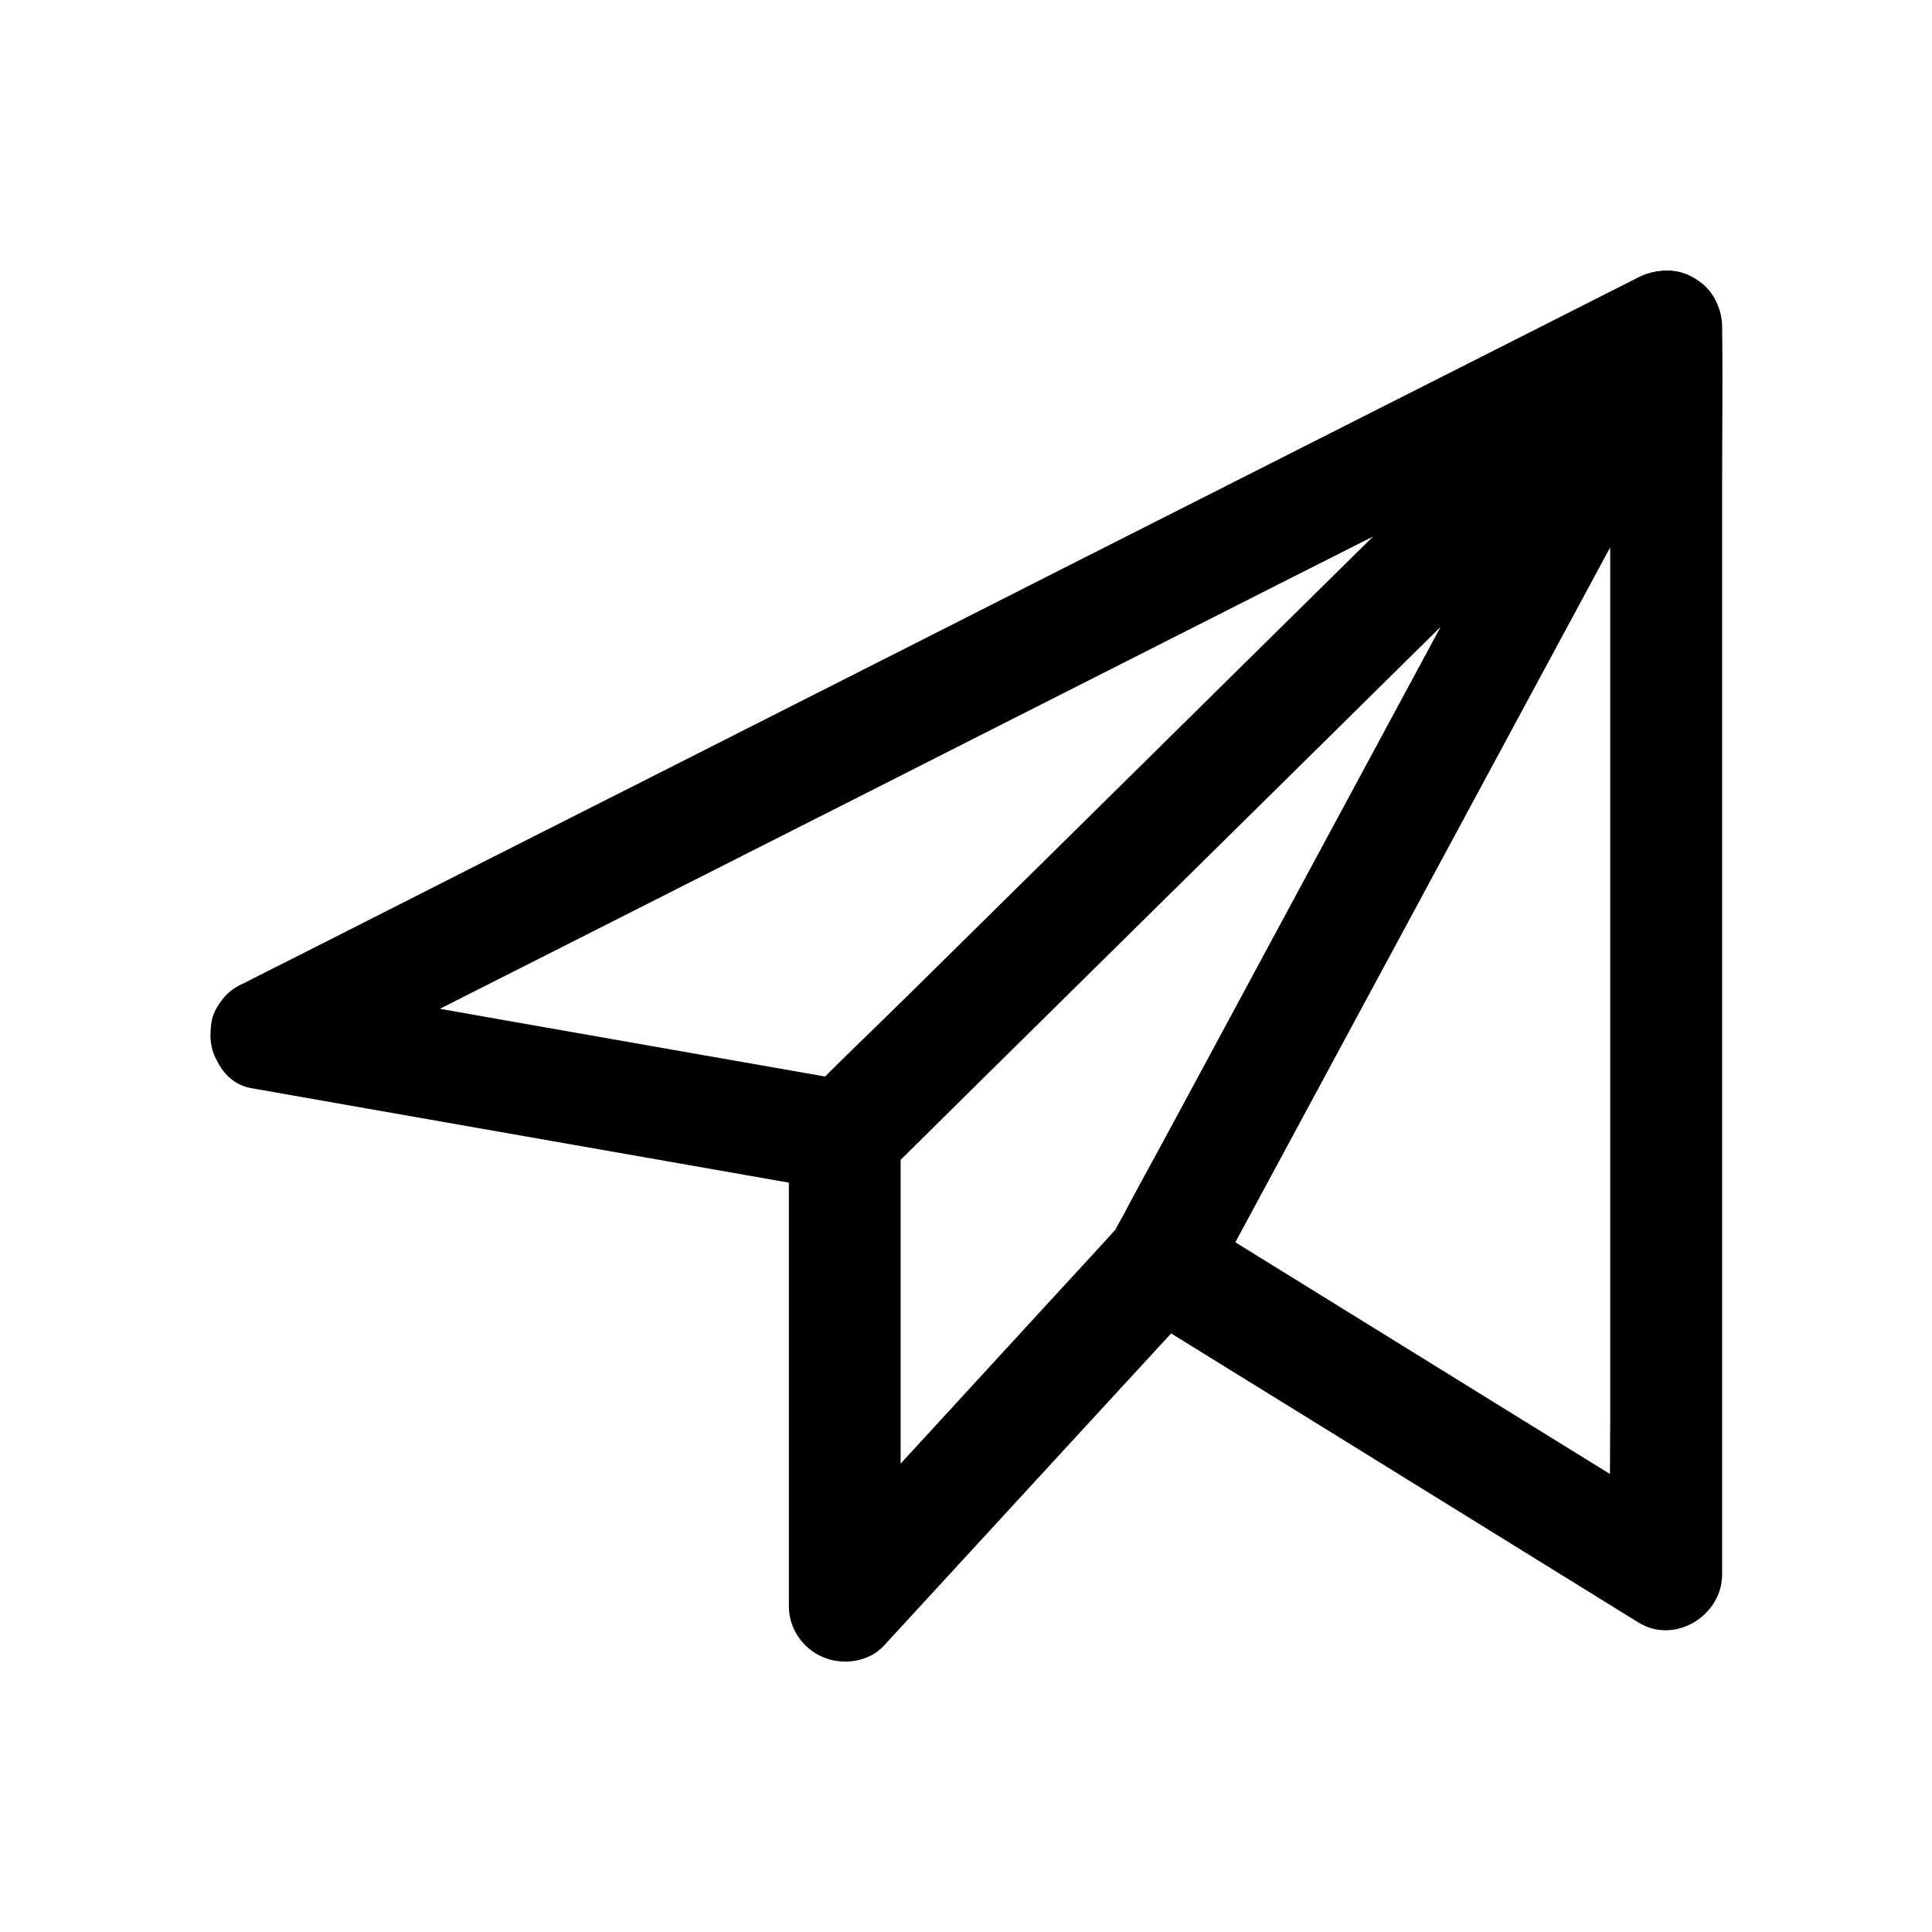
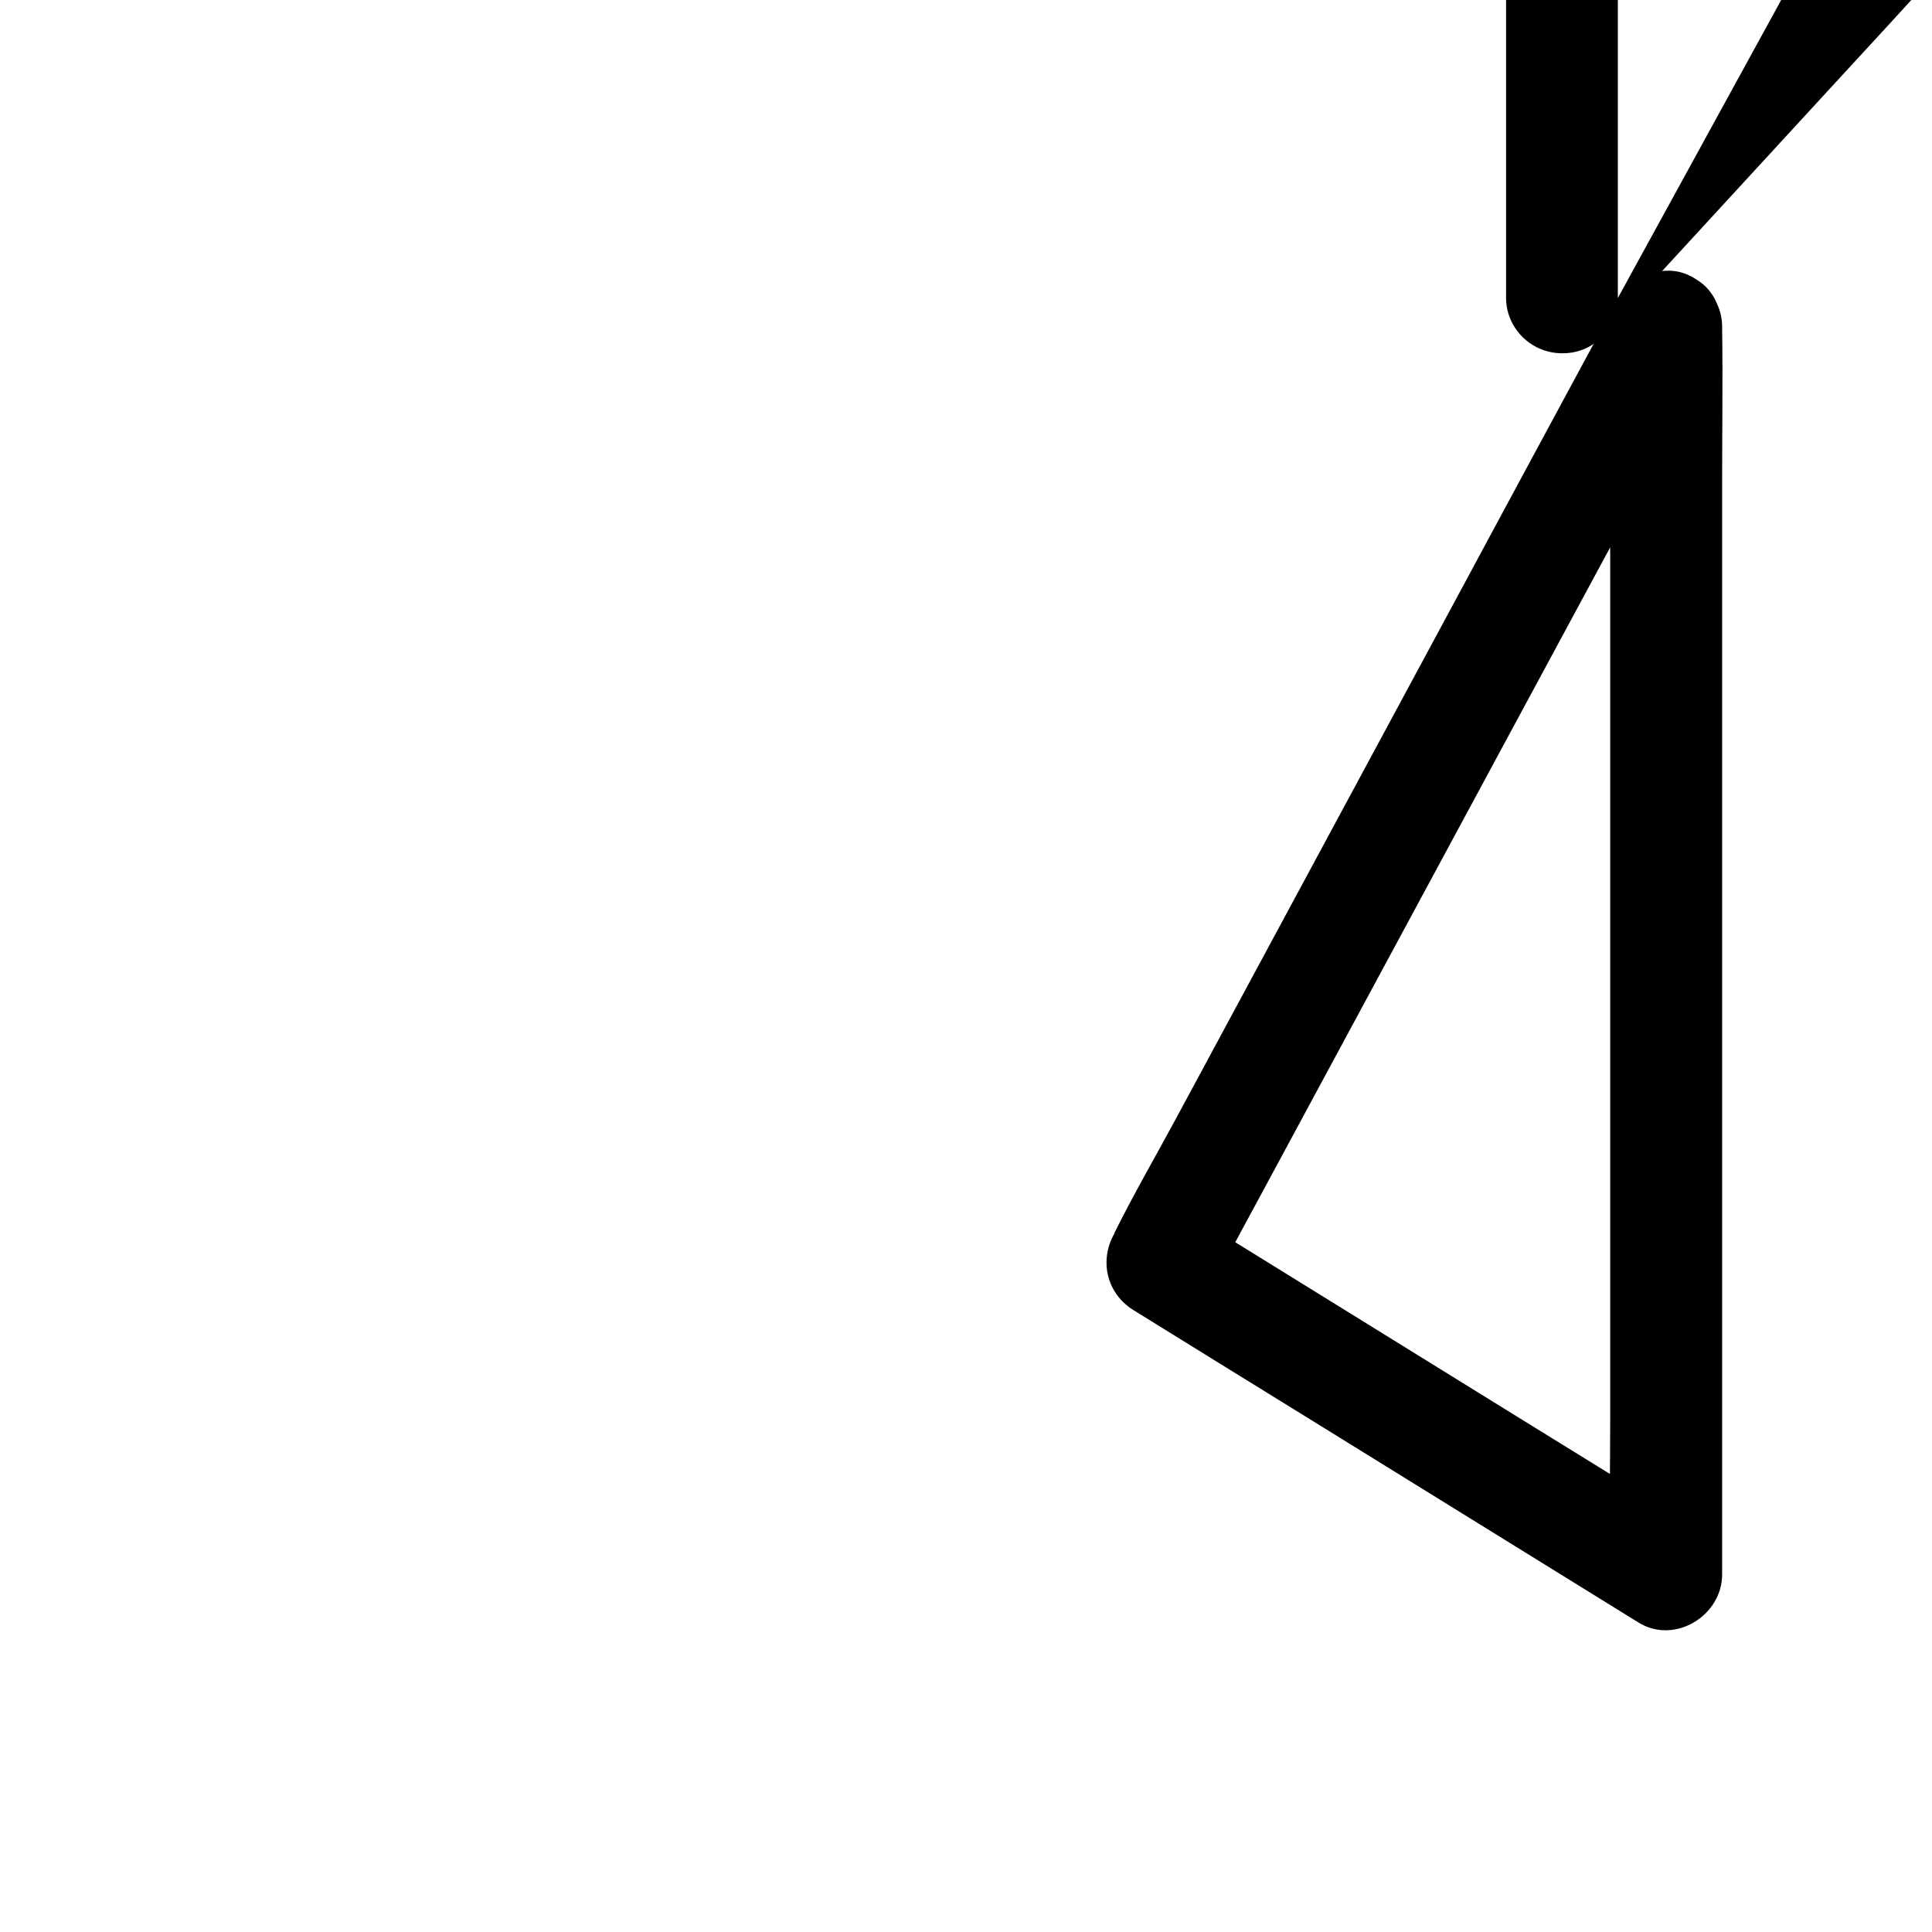
<svg xmlns="http://www.w3.org/2000/svg" fill="#000000" width="800px" height="800px" version="1.1" viewBox="144 144 512 512">
  <g>
-     <path d="m221.94 430.89c3.297-1.672 6.641-3.344 9.938-5.019 8.953-4.527 17.957-9.102 26.914-13.629 13.332-6.742 26.668-13.48 40-20.223 16.188-8.215 32.375-16.383 48.609-24.602 17.809-9.004 35.621-18.008 53.43-27.059 17.957-9.102 35.965-18.203 53.922-27.305 16.68-8.461 33.406-16.926 50.086-25.34 14.121-7.133 28.242-14.27 42.359-21.453 10.184-5.164 20.367-10.332 30.602-15.5 4.82-2.461 9.691-4.82 14.465-7.332 0.195-0.098 0.395-0.195 0.59-0.297-5.953-7.723-11.906-15.449-17.91-23.172-7.231 7.133-14.465 14.27-21.695 21.453-17.32 17.074-34.637 34.195-51.957 51.266-21.008 20.715-42.016 41.426-62.977 62.141-18.105 17.859-36.164 35.672-54.27 53.531-8.758 8.66-17.762 17.074-26.32 25.977-0.098 0.098-0.246 0.246-0.344 0.344 4.773-1.277 9.594-2.508 14.367-3.789-17.367-3.051-34.734-6.102-52.152-9.152-27.453-4.82-54.906-9.645-82.41-14.516-6.297-1.082-12.547-2.215-18.844-3.297-3.984-0.688-7.773-0.641-11.367 1.477-3.051 1.77-6.004 5.312-6.789 8.809-1.625 7.184 2.164 16.727 10.332 18.156 10.43 1.82 20.859 3.691 31.293 5.512 21.305 3.738 42.559 7.477 63.863 11.219 17.074 3 34.195 6.004 51.266 9.004 1.82 0.344 3.691 0.641 5.512 0.984 0.395 0.051 0.836 0.148 1.23 0.195 5.559 0.934 10.234 0.098 14.562-3.789 1.277-1.18 2.508-2.461 3.738-3.691 8.117-8.02 16.234-16.039 24.355-24.059 13.383-13.188 26.766-26.422 40.148-39.605 15.793-15.598 31.586-31.191 47.379-46.738 15.398-15.203 30.801-30.406 46.199-45.559 12.152-12.004 24.305-23.961 36.457-35.965 6.199-6.102 12.348-12.203 18.547-18.301 0.297-0.246 0.543-0.543 0.836-0.789 5.266-5.164 5.559-13.676 1.133-19.387-4.625-6.004-12.398-7.184-19.039-3.789-3.297 1.672-6.641 3.344-9.938 5.019-8.953 4.527-17.957 9.102-26.914 13.629-13.332 6.742-26.668 13.48-40 20.223-16.188 8.215-32.375 16.383-48.609 24.602-17.809 9.004-35.621 18.008-53.43 27.059-17.957 9.102-35.965 18.203-53.922 27.305-16.68 8.461-33.406 16.926-50.086 25.34-14.121 7.133-28.242 14.27-42.359 21.453-10.184 5.164-20.367 10.332-30.602 15.5-4.82 2.461-9.691 4.82-14.465 7.332-0.195 0.098-0.395 0.195-0.59 0.297-6.887 3.492-9.445 13.777-5.312 20.172 4.523 7.133 12.789 9.102 20.168 5.359z" />
    <path d="m570.72 230.41v32.914 79.016 95.547 82.605c0 13.332-0.297 26.766 0 40.098v0.543c7.379-4.231 14.809-8.512 22.188-12.742-15.152-9.398-30.309-18.746-45.512-28.141-23.961-14.809-47.922-29.668-71.883-44.477-5.461-3.394-10.922-6.742-16.383-10.137 0.984 7.723 1.969 15.449 3 23.172 2.559-2.805 4.082-6.148 5.902-9.445 3.199-5.902 6.394-11.855 9.594-17.762 10.629-19.73 21.305-39.457 31.93-59.188 12.891-23.91 25.781-47.824 38.672-71.684 11.168-20.715 22.336-41.426 33.504-62.09 5.461-10.086 11.02-20.121 16.336-30.258 0.098-0.148 0.148-0.297 0.246-0.441 3.641-6.789 1.918-16.383-5.312-20.172-6.887-3.641-16.285-1.969-20.172 5.312-4.43 8.215-8.906 16.48-13.332 24.699-10.676 19.777-21.352 39.559-31.98 59.336-12.891 23.91-25.781 47.824-38.672 71.734-11.07 20.566-22.188 41.133-33.258 61.695-5.363 9.938-11.07 19.777-16.09 29.863-0.934 1.871 2.559-3.102 1.918-2.363-6.496 7.133-5.363 18.008 3 23.172 15.152 9.398 30.309 18.746 45.512 28.141 23.961 14.809 47.922 29.668 71.883 44.477 5.461 3.394 10.922 6.742 16.383 10.137 9.594 5.953 22.188-1.77 22.188-12.742v-32.914-79.016-95.547-82.605c0-13.383 0.195-26.715 0-40.098v-0.543c0-7.723-6.789-15.105-14.762-14.762-8.156 0.246-14.898 6.398-14.898 14.664z" />
-     <path d="m572.74 222.98c-2.41 4.477-4.82 8.906-7.184 13.383-6.199 11.512-12.398 23.027-18.648 34.539-8.461 15.742-16.973 31.488-25.438 47.23-9.348 17.32-18.695 34.637-28.043 52.004-8.66 16.039-17.27 32.078-25.93 48.117-6.543 12.102-13.039 24.207-19.582 36.309-1.969 3.691-3.984 7.379-5.953 11.07-0.887 1.625-2.016 3.246-2.656 4.969-0.543 1.328 2.902-3.394 2.016-2.609-0.148 0.148-0.297 0.344-0.441 0.492-1.031 1.082-2.016 2.215-3.051 3.344-4.281 4.676-8.562 9.348-12.84 13.973-12.742 13.875-25.438 27.699-38.18 41.574-9.297 10.086-18.547 20.172-27.848 30.309-0.492 0.543-0.984 1.031-1.477 1.574 8.414 3.492 16.777 6.938 25.191 10.43v-42.164-66.914-15.398c-1.426 3.492-2.902 6.938-4.328 10.43 7.231-7.133 14.465-14.27 21.695-21.453 17.32-17.074 34.637-34.195 51.957-51.266 21.008-20.715 42.016-41.426 62.977-62.141 18.105-17.859 36.164-35.672 54.27-53.531 8.758-8.66 17.711-17.121 26.32-25.977 0.098-0.098 0.246-0.246 0.344-0.344 5.512-5.41 5.856-15.5 0-20.859-5.902-5.461-15.008-5.805-20.859 0-3.738 3.691-7.477 7.379-11.266 11.121-9.742 9.594-19.484 19.188-29.176 28.781-13.43 13.285-26.863 26.52-40.297 39.805-14.859 14.66-29.766 29.371-44.625 44.035-14.023 13.824-28.043 27.699-42.117 41.523-10.922 10.773-21.844 21.551-32.766 32.324-5.512 5.461-11.02 10.875-16.582 16.336-0.297 0.297-0.59 0.543-0.836 0.836-3.246 3.492-4.328 7.773-4.328 12.301v16.48 58.5 45.164 2.41c0 5.902 3.691 11.219 9.055 13.48 5.215 2.215 12.102 1.328 16.137-3.051 6.742-7.332 13.531-14.711 20.27-22.043 12.941-14.07 25.879-28.141 38.82-42.215 8.117-8.855 16.285-17.613 24.355-26.52 3.543-3.938 5.707-8.809 8.168-13.43 5.758-10.629 11.465-21.305 17.219-31.93 8.316-15.398 16.629-30.848 24.945-46.25 9.297-17.27 18.648-34.586 27.945-51.855 8.855-16.434 17.711-32.867 26.566-49.297 6.887-12.84 13.824-25.633 20.715-38.473 3.445-6.445 6.988-12.84 10.383-19.285 0.148-0.297 0.297-0.59 0.441-0.836 3.641-6.789 1.918-16.383-5.312-20.172-6.695-3.785-16.094-2.113-20.027 5.168z" />
+     <path d="m572.74 222.98v-42.164-66.914-15.398c-1.426 3.492-2.902 6.938-4.328 10.43 7.231-7.133 14.465-14.27 21.695-21.453 17.32-17.074 34.637-34.195 51.957-51.266 21.008-20.715 42.016-41.426 62.977-62.141 18.105-17.859 36.164-35.672 54.27-53.531 8.758-8.66 17.711-17.121 26.32-25.977 0.098-0.098 0.246-0.246 0.344-0.344 5.512-5.41 5.856-15.5 0-20.859-5.902-5.461-15.008-5.805-20.859 0-3.738 3.691-7.477 7.379-11.266 11.121-9.742 9.594-19.484 19.188-29.176 28.781-13.43 13.285-26.863 26.52-40.297 39.805-14.859 14.66-29.766 29.371-44.625 44.035-14.023 13.824-28.043 27.699-42.117 41.523-10.922 10.773-21.844 21.551-32.766 32.324-5.512 5.461-11.02 10.875-16.582 16.336-0.297 0.297-0.59 0.543-0.836 0.836-3.246 3.492-4.328 7.773-4.328 12.301v16.48 58.5 45.164 2.41c0 5.902 3.691 11.219 9.055 13.48 5.215 2.215 12.102 1.328 16.137-3.051 6.742-7.332 13.531-14.711 20.27-22.043 12.941-14.07 25.879-28.141 38.82-42.215 8.117-8.855 16.285-17.613 24.355-26.52 3.543-3.938 5.707-8.809 8.168-13.43 5.758-10.629 11.465-21.305 17.219-31.93 8.316-15.398 16.629-30.848 24.945-46.25 9.297-17.27 18.648-34.586 27.945-51.855 8.855-16.434 17.711-32.867 26.566-49.297 6.887-12.84 13.824-25.633 20.715-38.473 3.445-6.445 6.988-12.84 10.383-19.285 0.148-0.297 0.297-0.59 0.441-0.836 3.641-6.789 1.918-16.383-5.312-20.172-6.695-3.785-16.094-2.113-20.027 5.168z" />
  </g>
</svg>